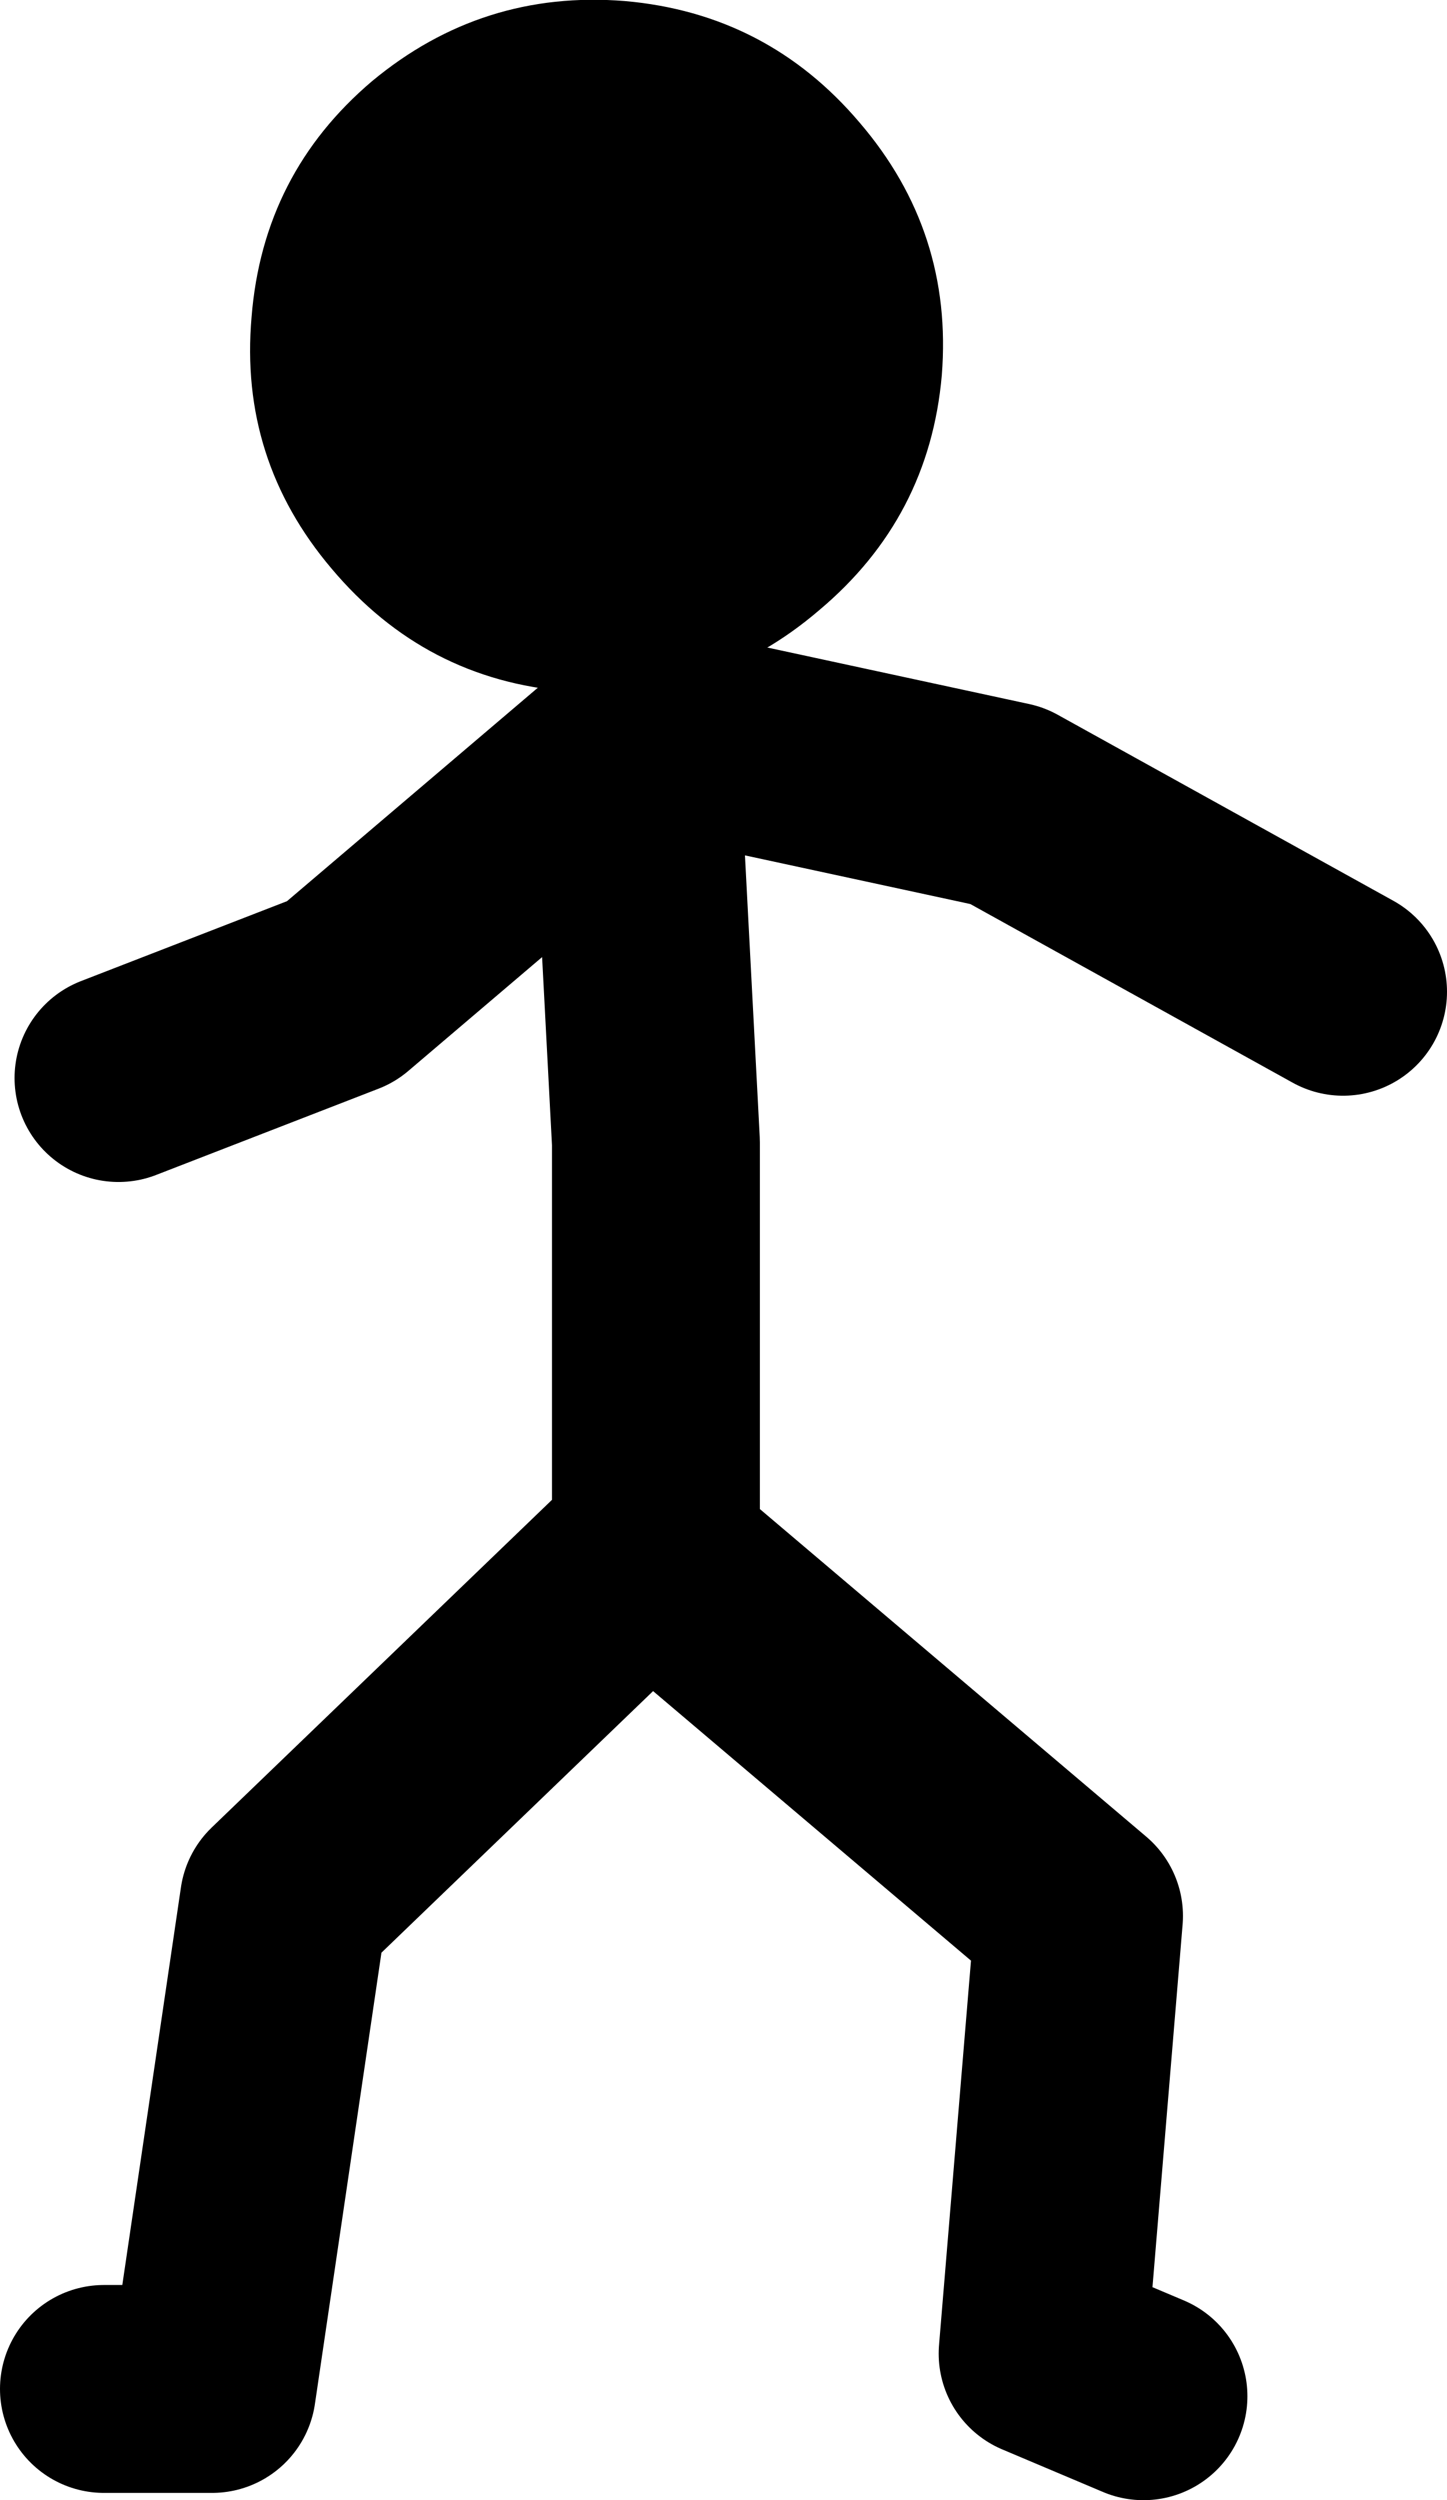
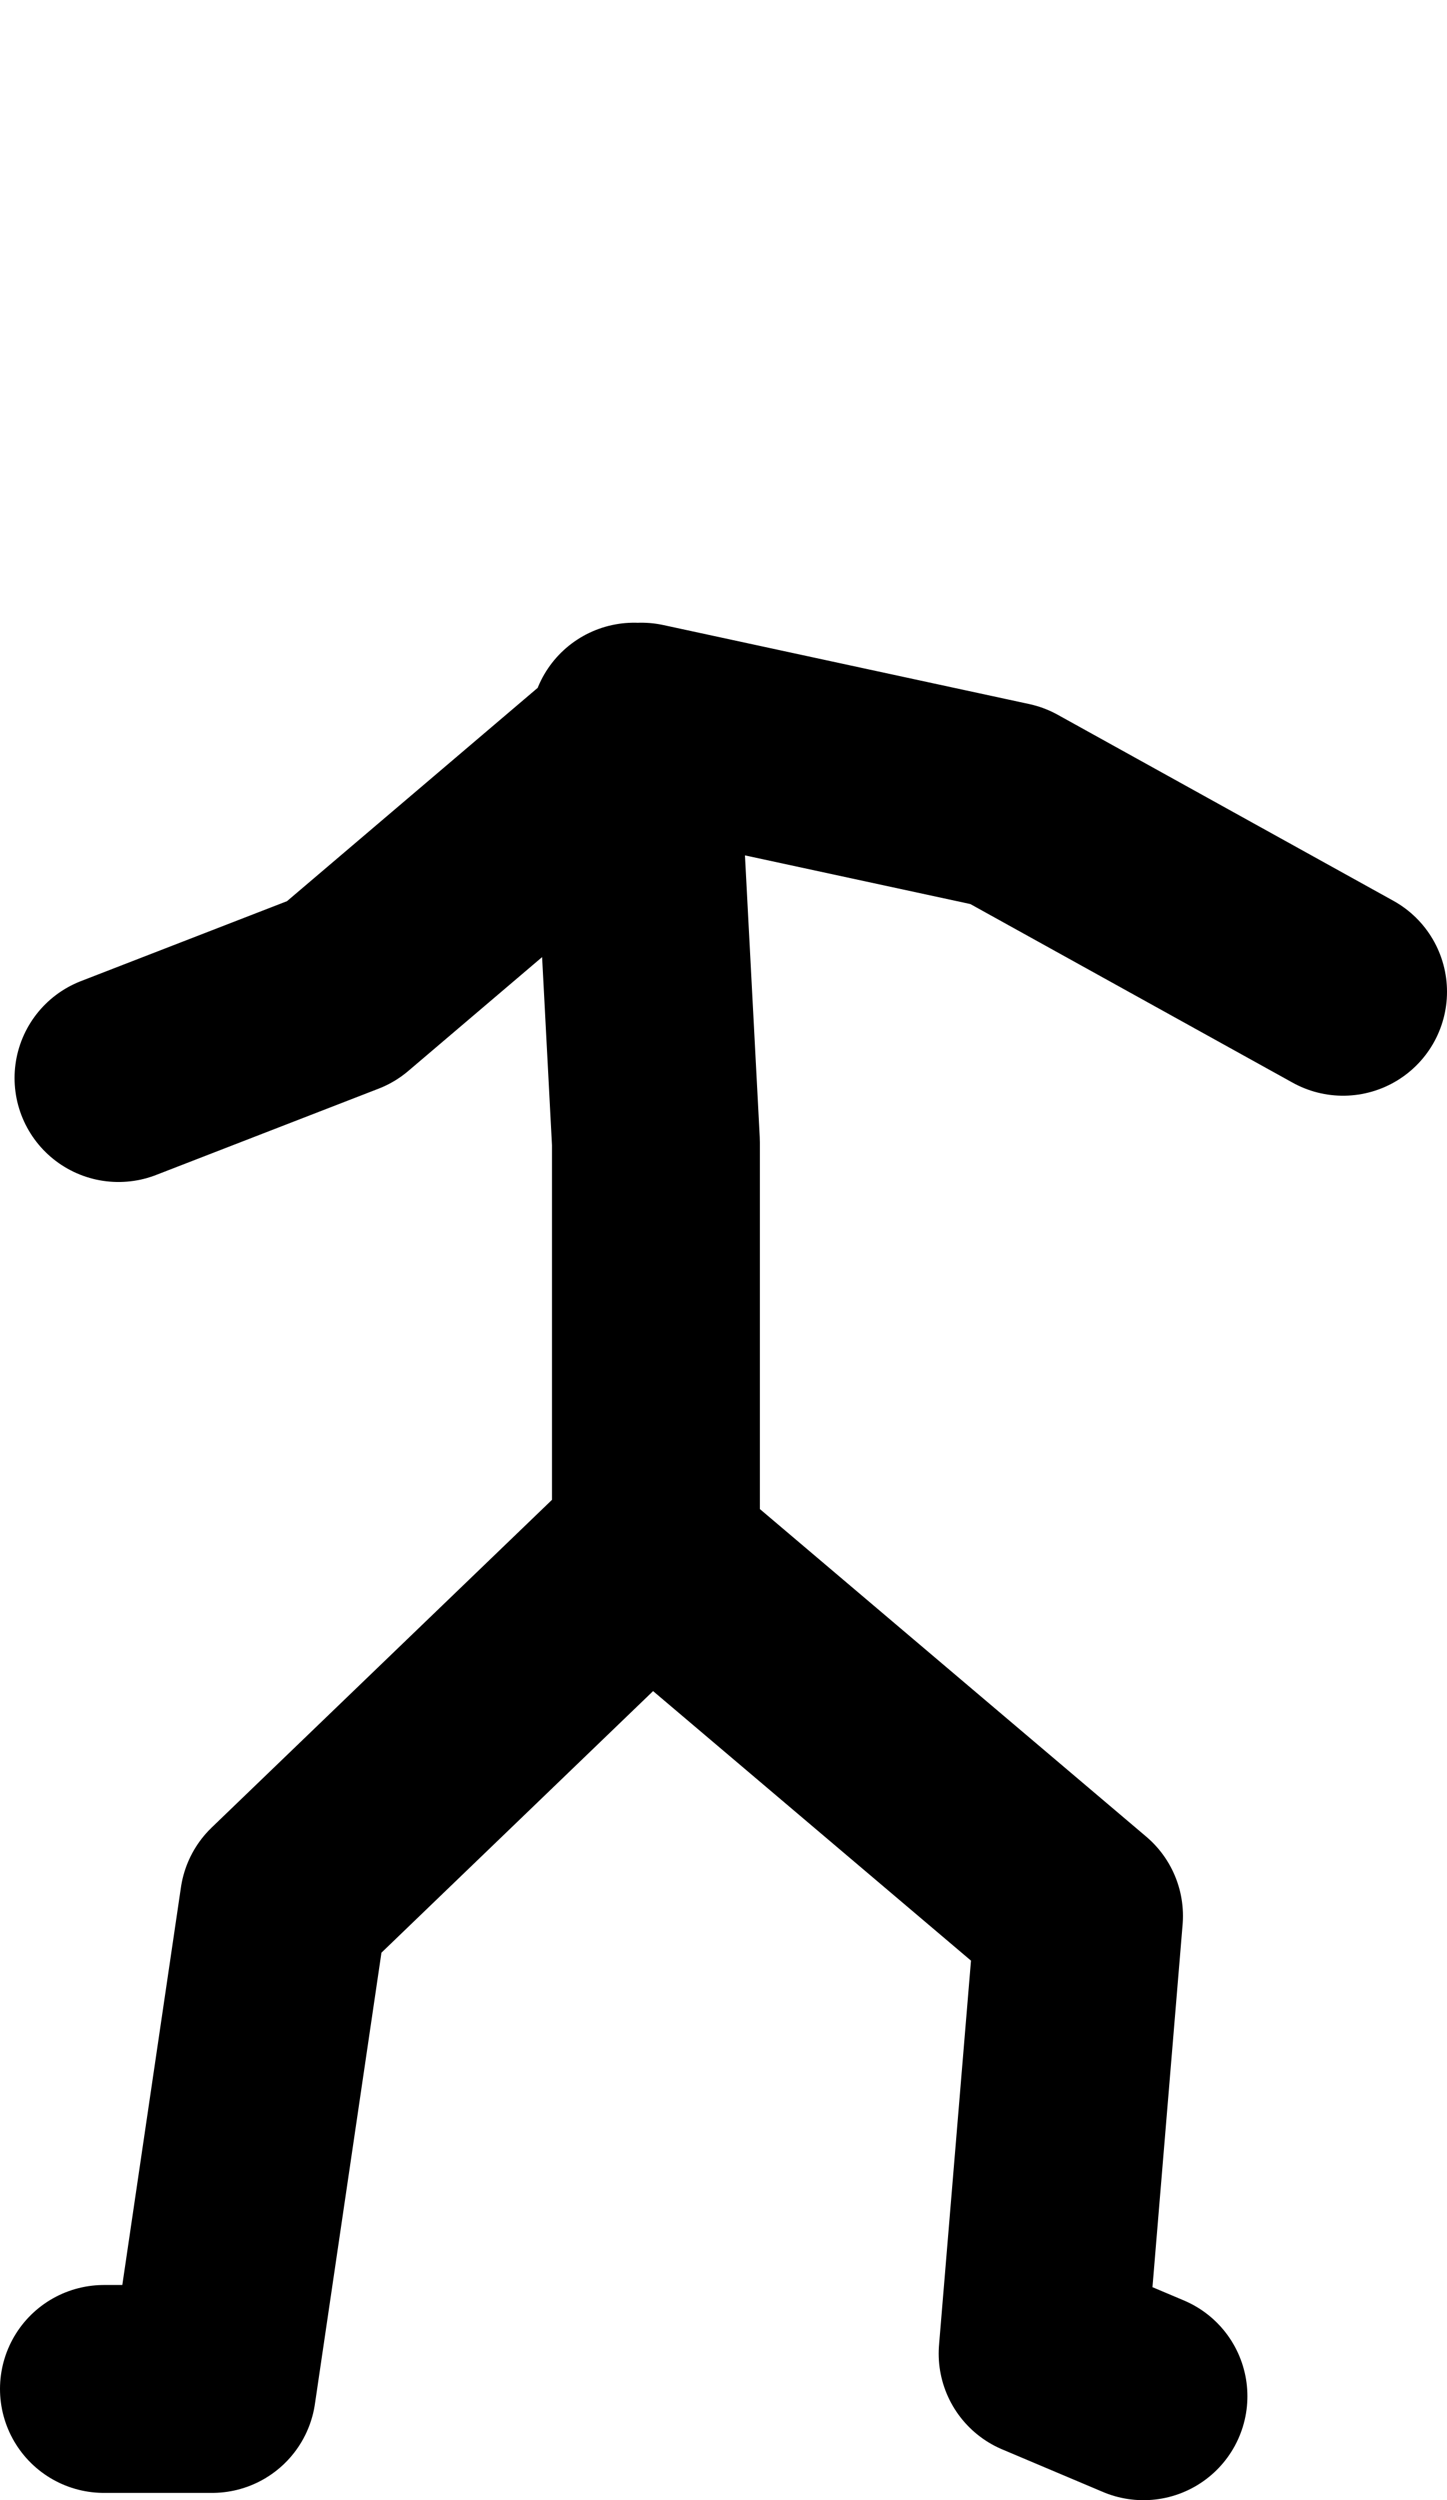
<svg xmlns="http://www.w3.org/2000/svg" height="120.25px" width="69.6px">
  <g transform="matrix(1.0, 0.0, 0.0, 1.0, 236.55, 42.4)">
    <path d="M-205.7 -7.45 L-188.1 -3.65 -171.95 5.3 M-206.4 -6.4 L-220.15 5.3 -230.85 9.45 M-205.0 31.5 L-205.0 12.55 -206.05 -7.45 M-231.55 72.5 L-226.35 72.5 -222.9 49.1 -205.35 32.2 -184.65 49.75 -186.4 70.8 -181.55 72.85" fill="none" stroke="#000000" stroke-linecap="round" stroke-linejoin="round" stroke-width="10.0" />
-     <path d="M-218.65 -38.5 Q-223.9 -34.05 -224.45 -27.15 -225.05 -20.3 -220.6 -15.05 -216.1 -9.7 -209.25 -9.15 -202.4 -8.55 -197.15 -13.05 -191.85 -17.5 -191.25 -24.35 -190.7 -31.25 -195.2 -36.5 -199.65 -41.75 -206.5 -42.35 -213.35 -42.9 -218.65 -38.5" fill="#000000" fill-rule="evenodd" stroke="none" />
  </g>
</svg>